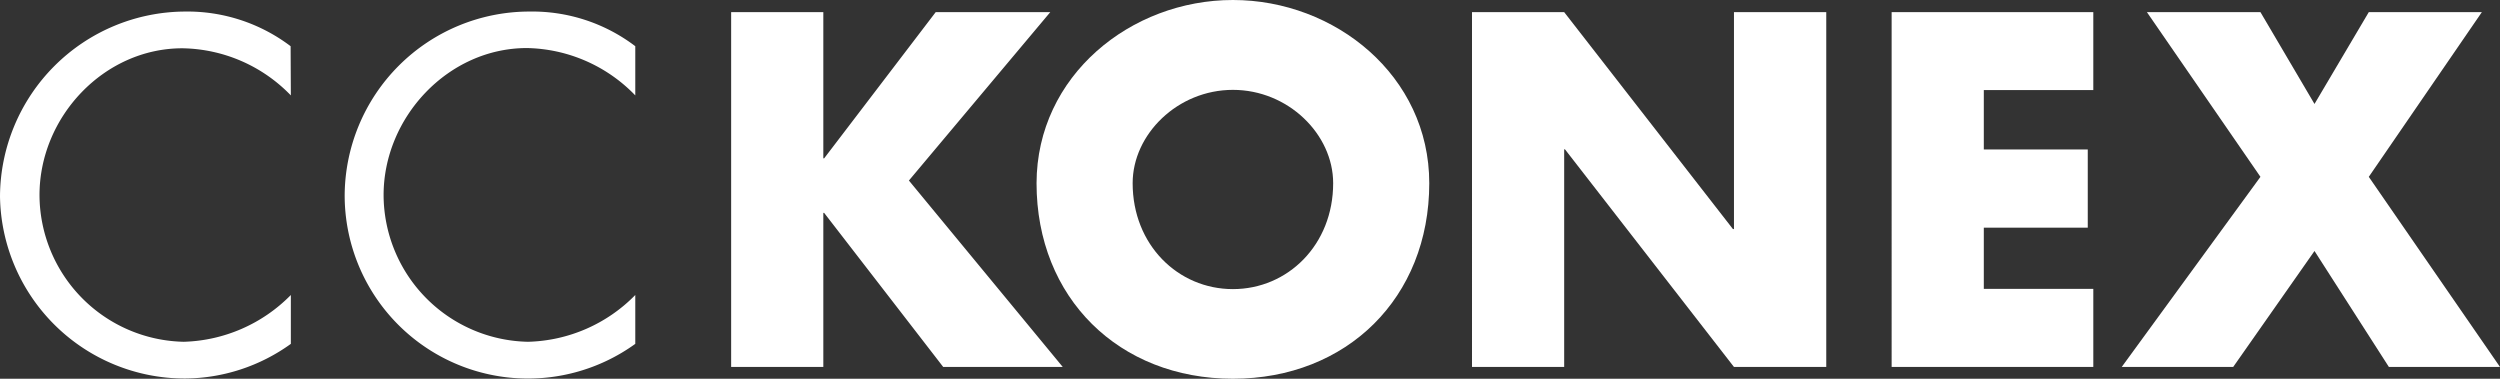
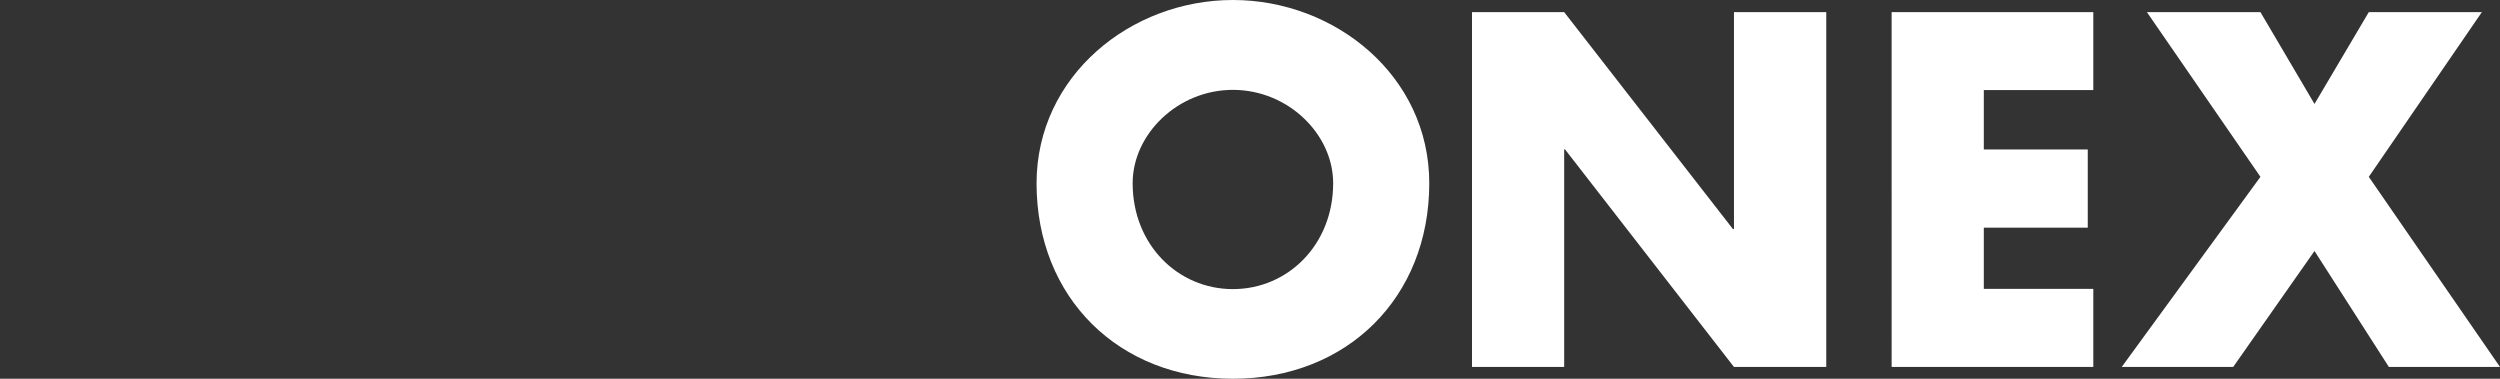
<svg xmlns="http://www.w3.org/2000/svg" viewBox="0 0 216.44 32.79">
  <rect x="0" y="0" width="216.44" height="32.79" fill="#333333" stroke="none" />
  <defs>
    <style>.cls-1{fill:#fff}</style>
  </defs>
  <g id="Capa_2" data-name="Capa 2">
    <g id="Layer_1" data-name="Layer 1">
-       <path d="M25.18 8.26a13.32 13.32 0 0 0-9.39-4.08C9 4.18 3.42 10.12 3.42 16.89a12.75 12.75 0 0 0 12.49 12.7 13.53 13.53 0 0 0 9.27-4.05v4.23a15.82 15.82 0 0 1-9.16 3A16 16 0 0 1 0 17 16.09 16.09 0 0 1 16 1a14.8 14.8 0 0 1 9.16 3Zm29.82 0a13.36 13.36 0 0 0-9.38-4.1c-6.83 0-12.41 6-12.41 12.73a12.75 12.75 0 0 0 12.5 12.7A13.47 13.47 0 0 0 55 25.54v4.23A15.87 15.87 0 0 1 29.84 17a16 16 0 0 1 16-16A14.73 14.73 0 0 1 55 4Zm26.01-7.21h9.92L78.69 15.63l13.32 16.14H81.66L71.35 18.43h-.07v13.34H63.3V1.05h7.98v12.66h.07l9.66-12.66z" class="cls-1" />
      <path d="M123.74 15.86c0 9.92-7.13 16.93-17 16.93s-17-7-17-16.93C89.76 6.55 97.9 0 106.74 0s17 6.55 17 15.86m-25.68 0c0 5.34 3.93 9.17 8.68 9.17s8.68-3.83 8.68-9.17c0-4.24-3.9-8.08-8.68-8.08s-8.68 3.84-8.68 8.08m29.38-14.81h7.98l14.61 18.78h.09V1.05h7.99v30.72h-7.99l-14.63-18.84h-.07v18.84h-7.98V1.05zm44.31 6.75v5.14h9v6.77h-9v5.3h9.48v6.76h-17.46V1.05h17.46V7.8h-9.48zm14.12-6.75h9.83L200.38 9l4.7-7.95h9.79l-9.79 14.26 11.36 16.46h-9.62l-6.44-10.04-7.04 10.04h-9.65l12.01-16.46-9.83-14.26z" class="cls-1" />
    </g>
  </g>
</svg>